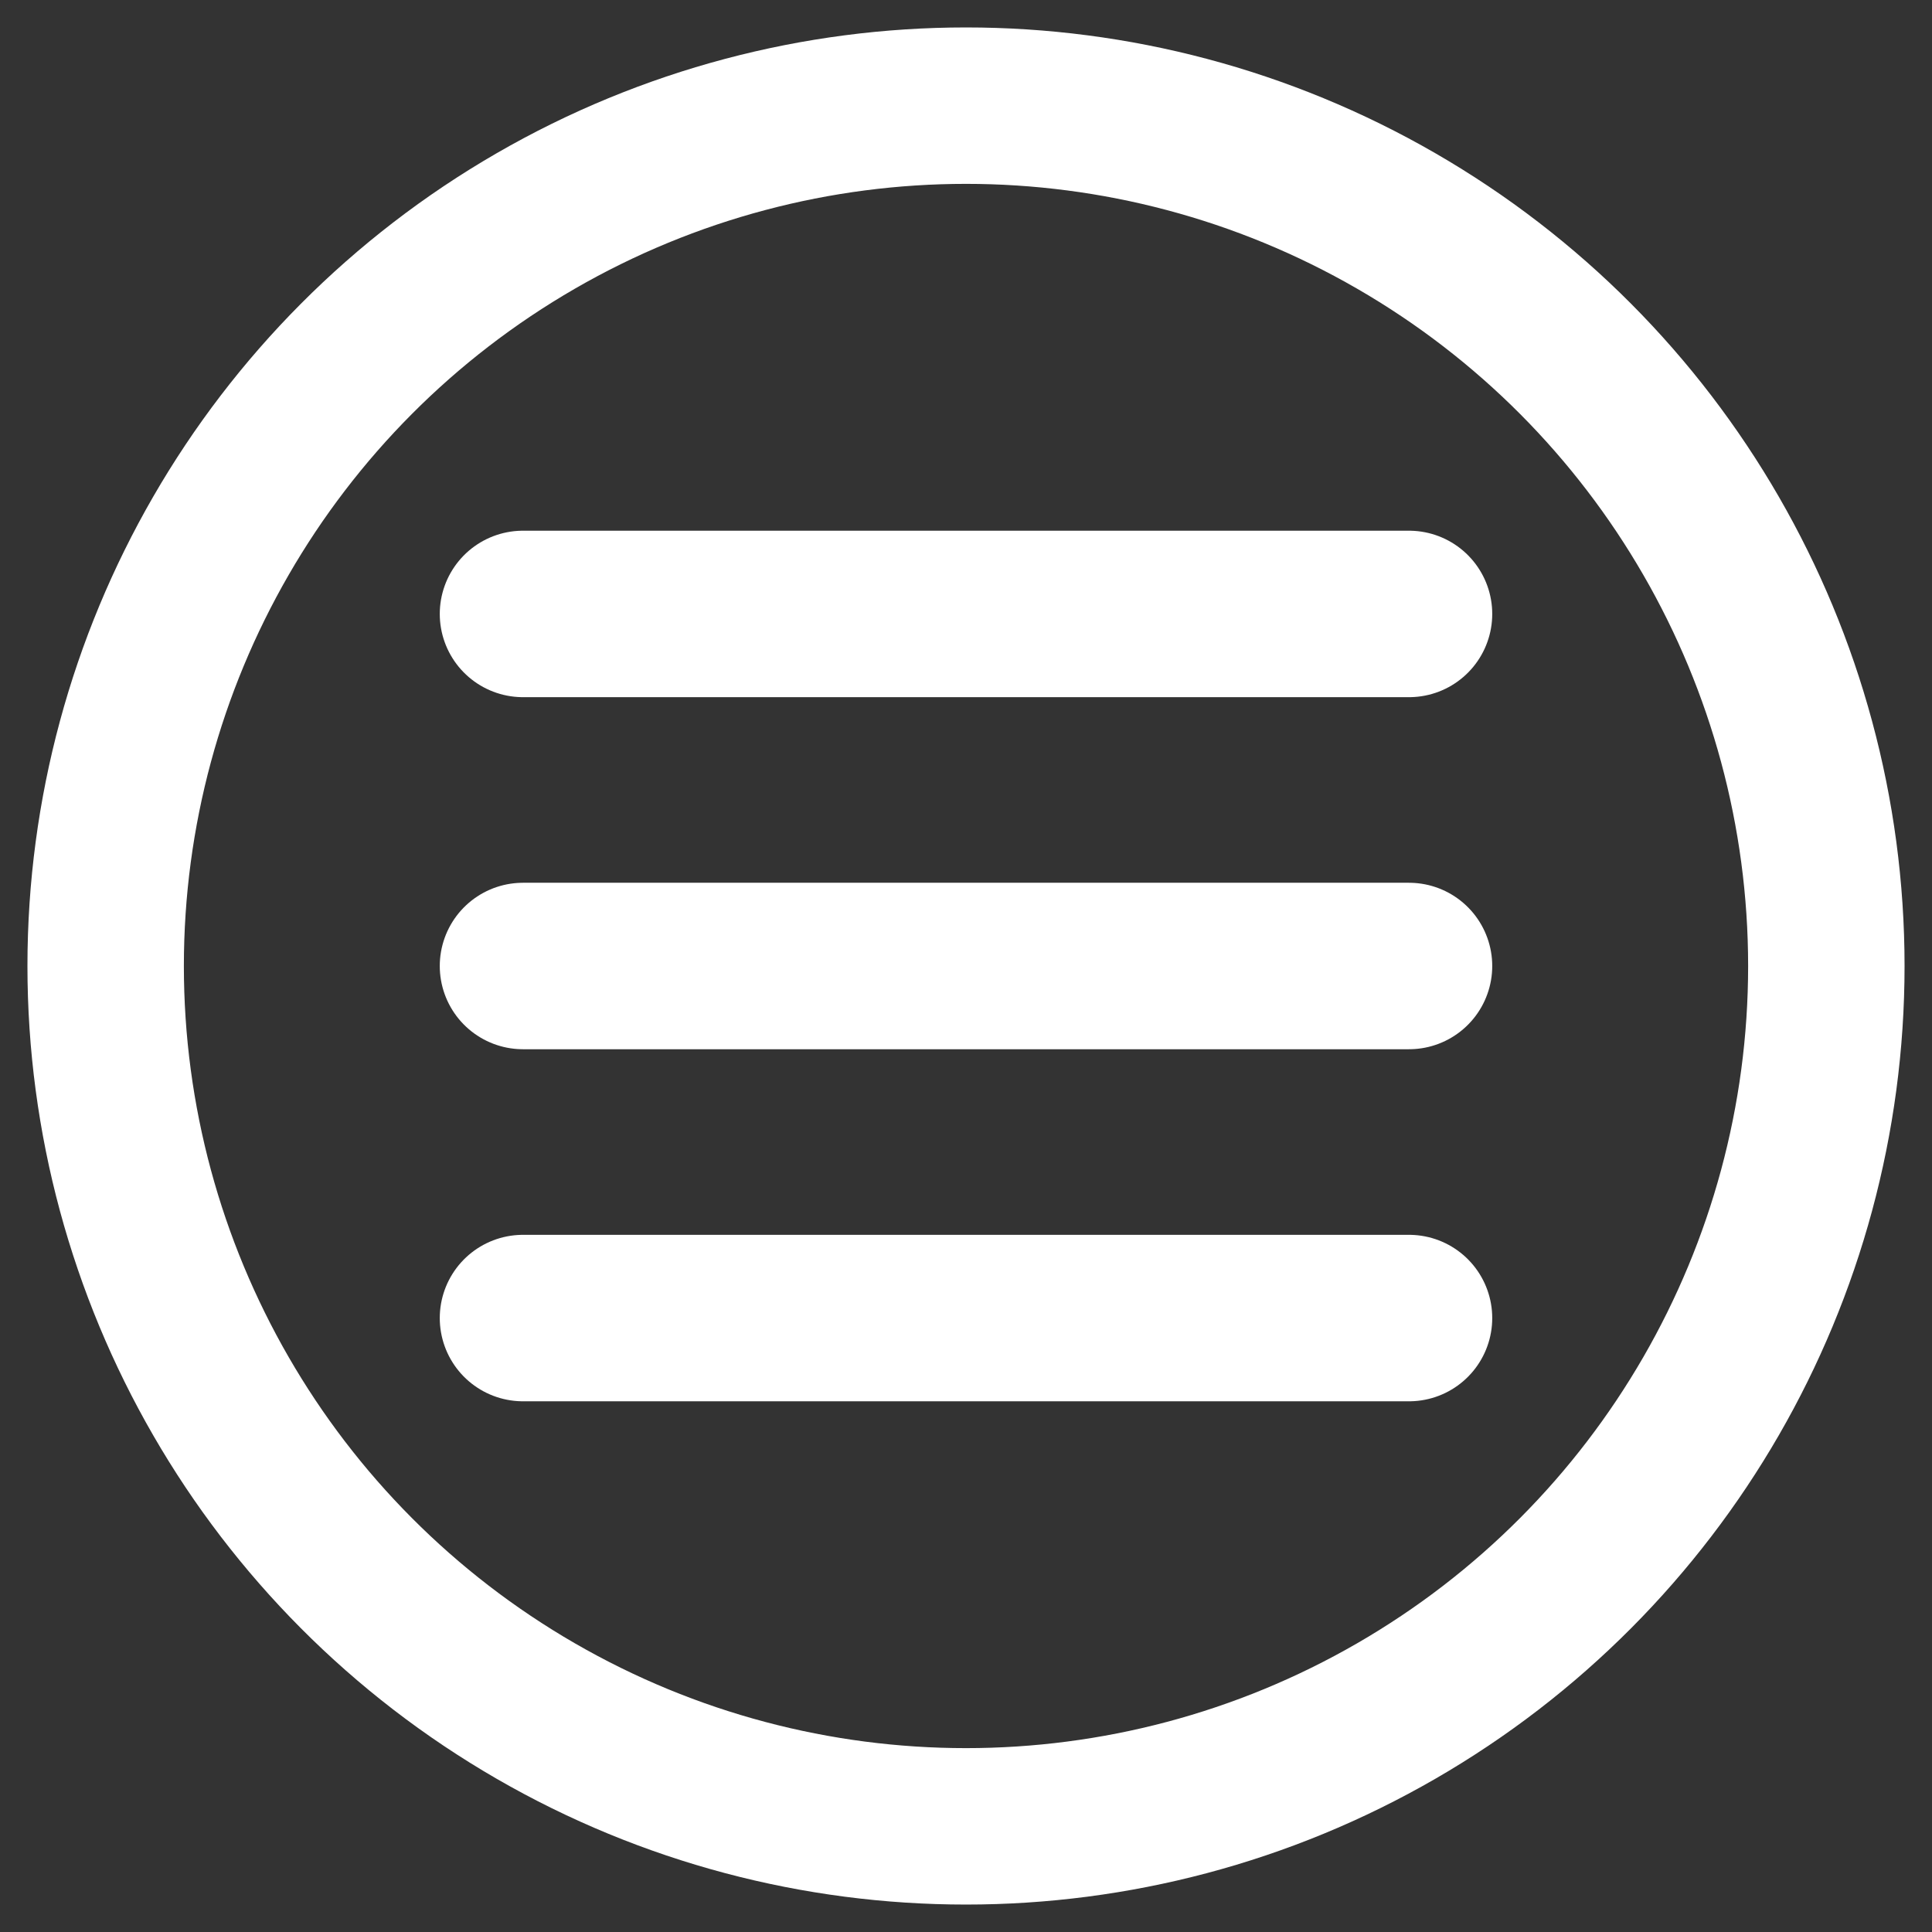
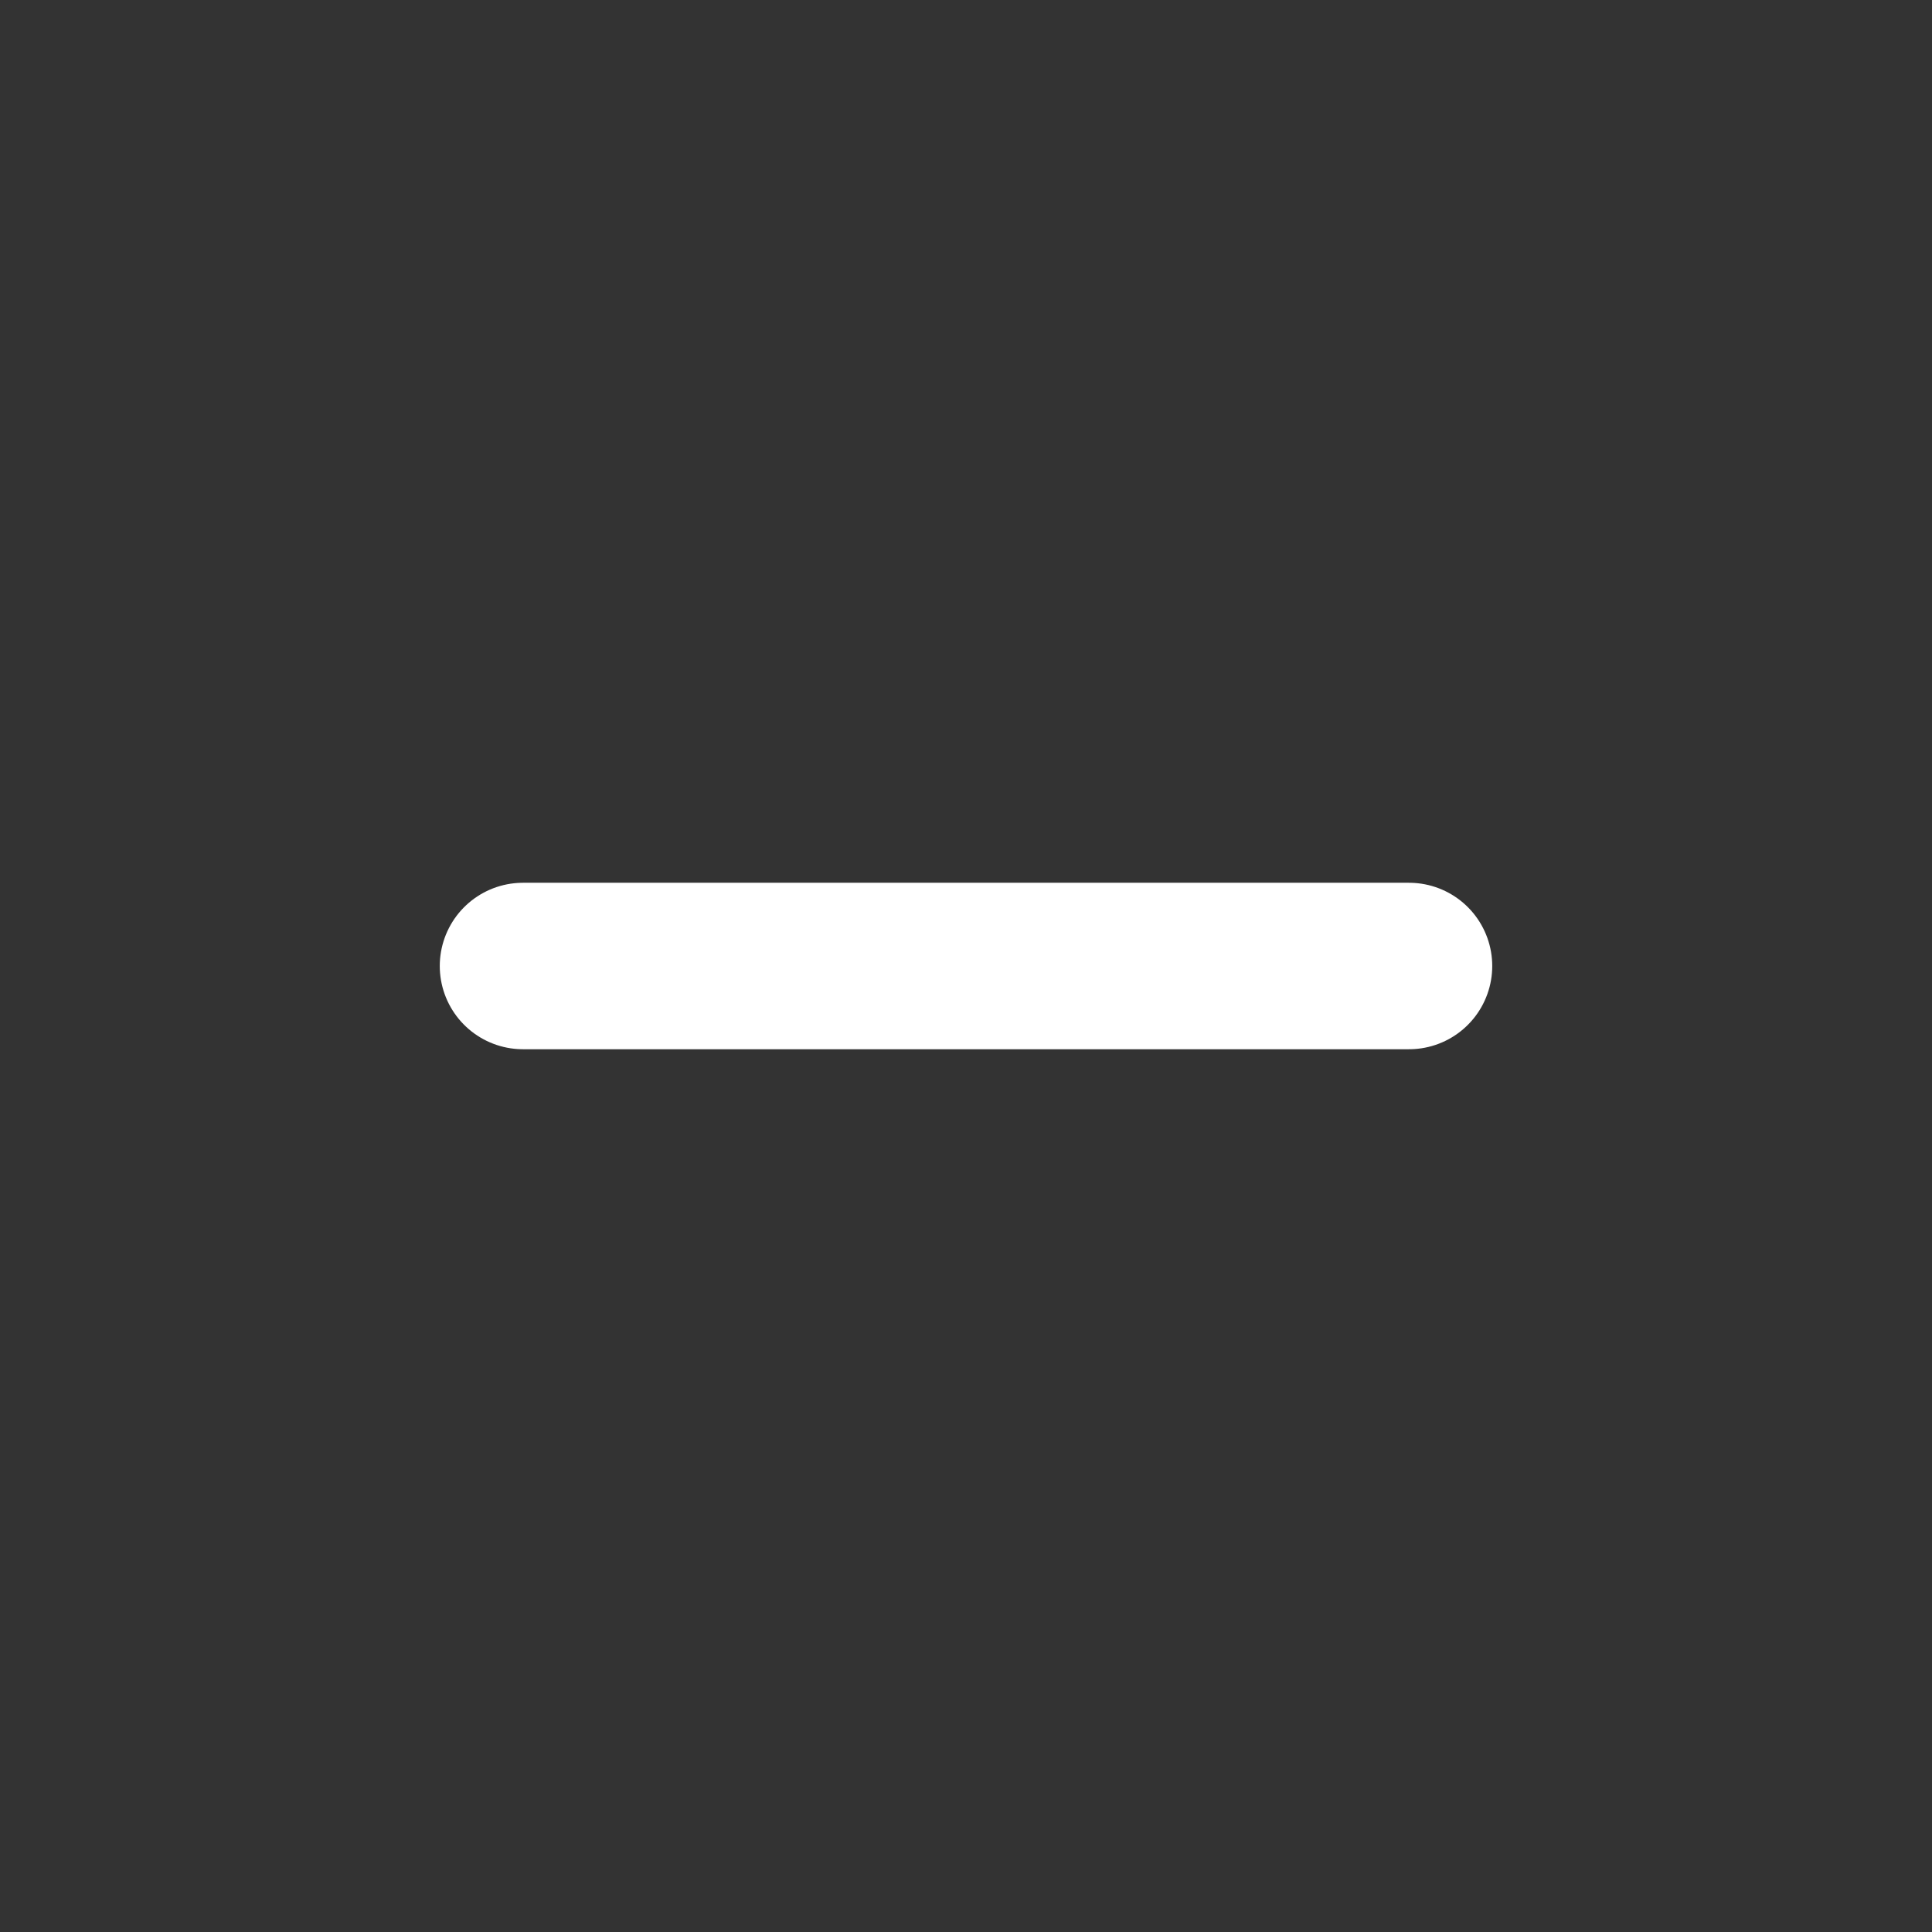
<svg xmlns="http://www.w3.org/2000/svg" version="1.1" id="Layer_1" x="0px" y="0px" viewBox="0 0 512 512" style="enable-background:new 0 0 512 512;" xml:space="preserve">
  <rect x="0" y="0" width="512" height="512" fill="#333333" stroke="none" />
  <style type="text/css">
	.st0{fill:none;stroke:#FFFFFF;stroke-width:41.455;stroke-miterlimit:10;}
	.st1{fill:none;stroke:#FFFFFF;stroke-width:44.115;stroke-linecap:round;stroke-linejoin:round;stroke-miterlimit:10;}
</style>
  <g>
-     <circle class="st0" cx="256" cy="256" r="228" />
    <g>
-       <line class="st1" x1="138.6" y1="162.7" x2="373.4" y2="162.7" />
-       <line class="st1" x1="138.6" y1="349.3" x2="373.4" y2="349.3" />
      <line class="st1" x1="138.6" y1="256" x2="373.4" y2="256" />
    </g>
  </g>
</svg>